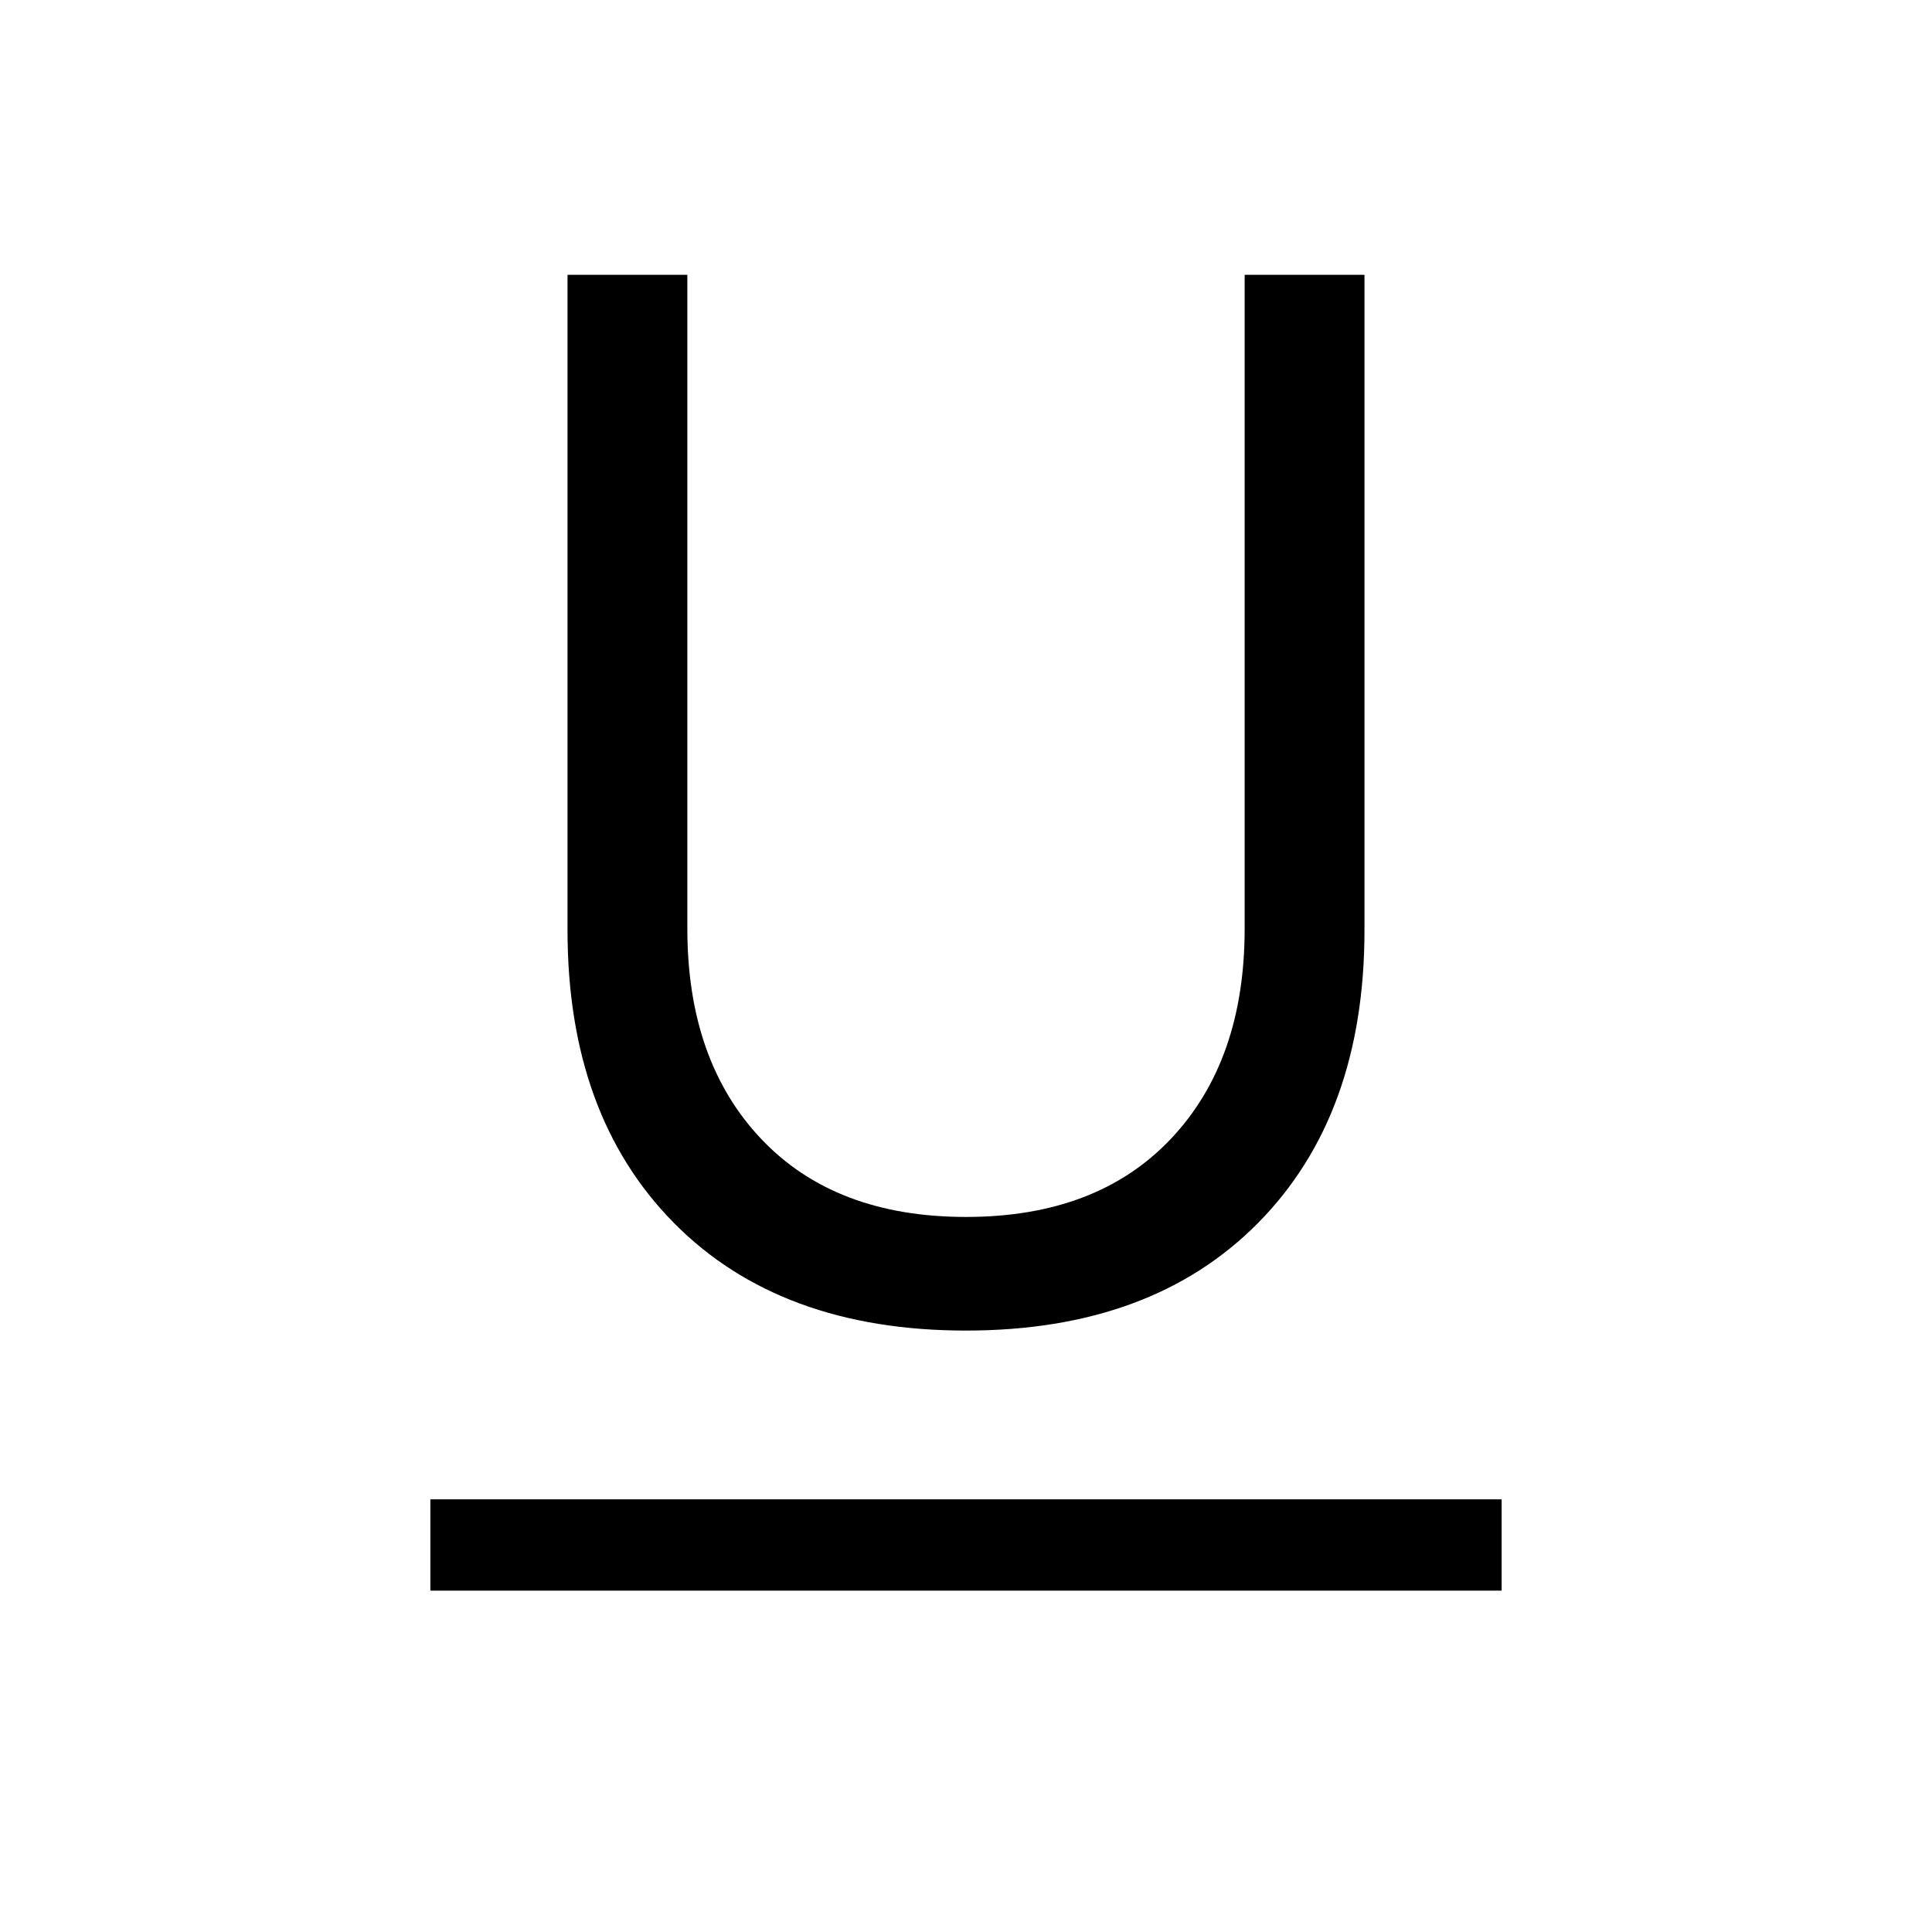
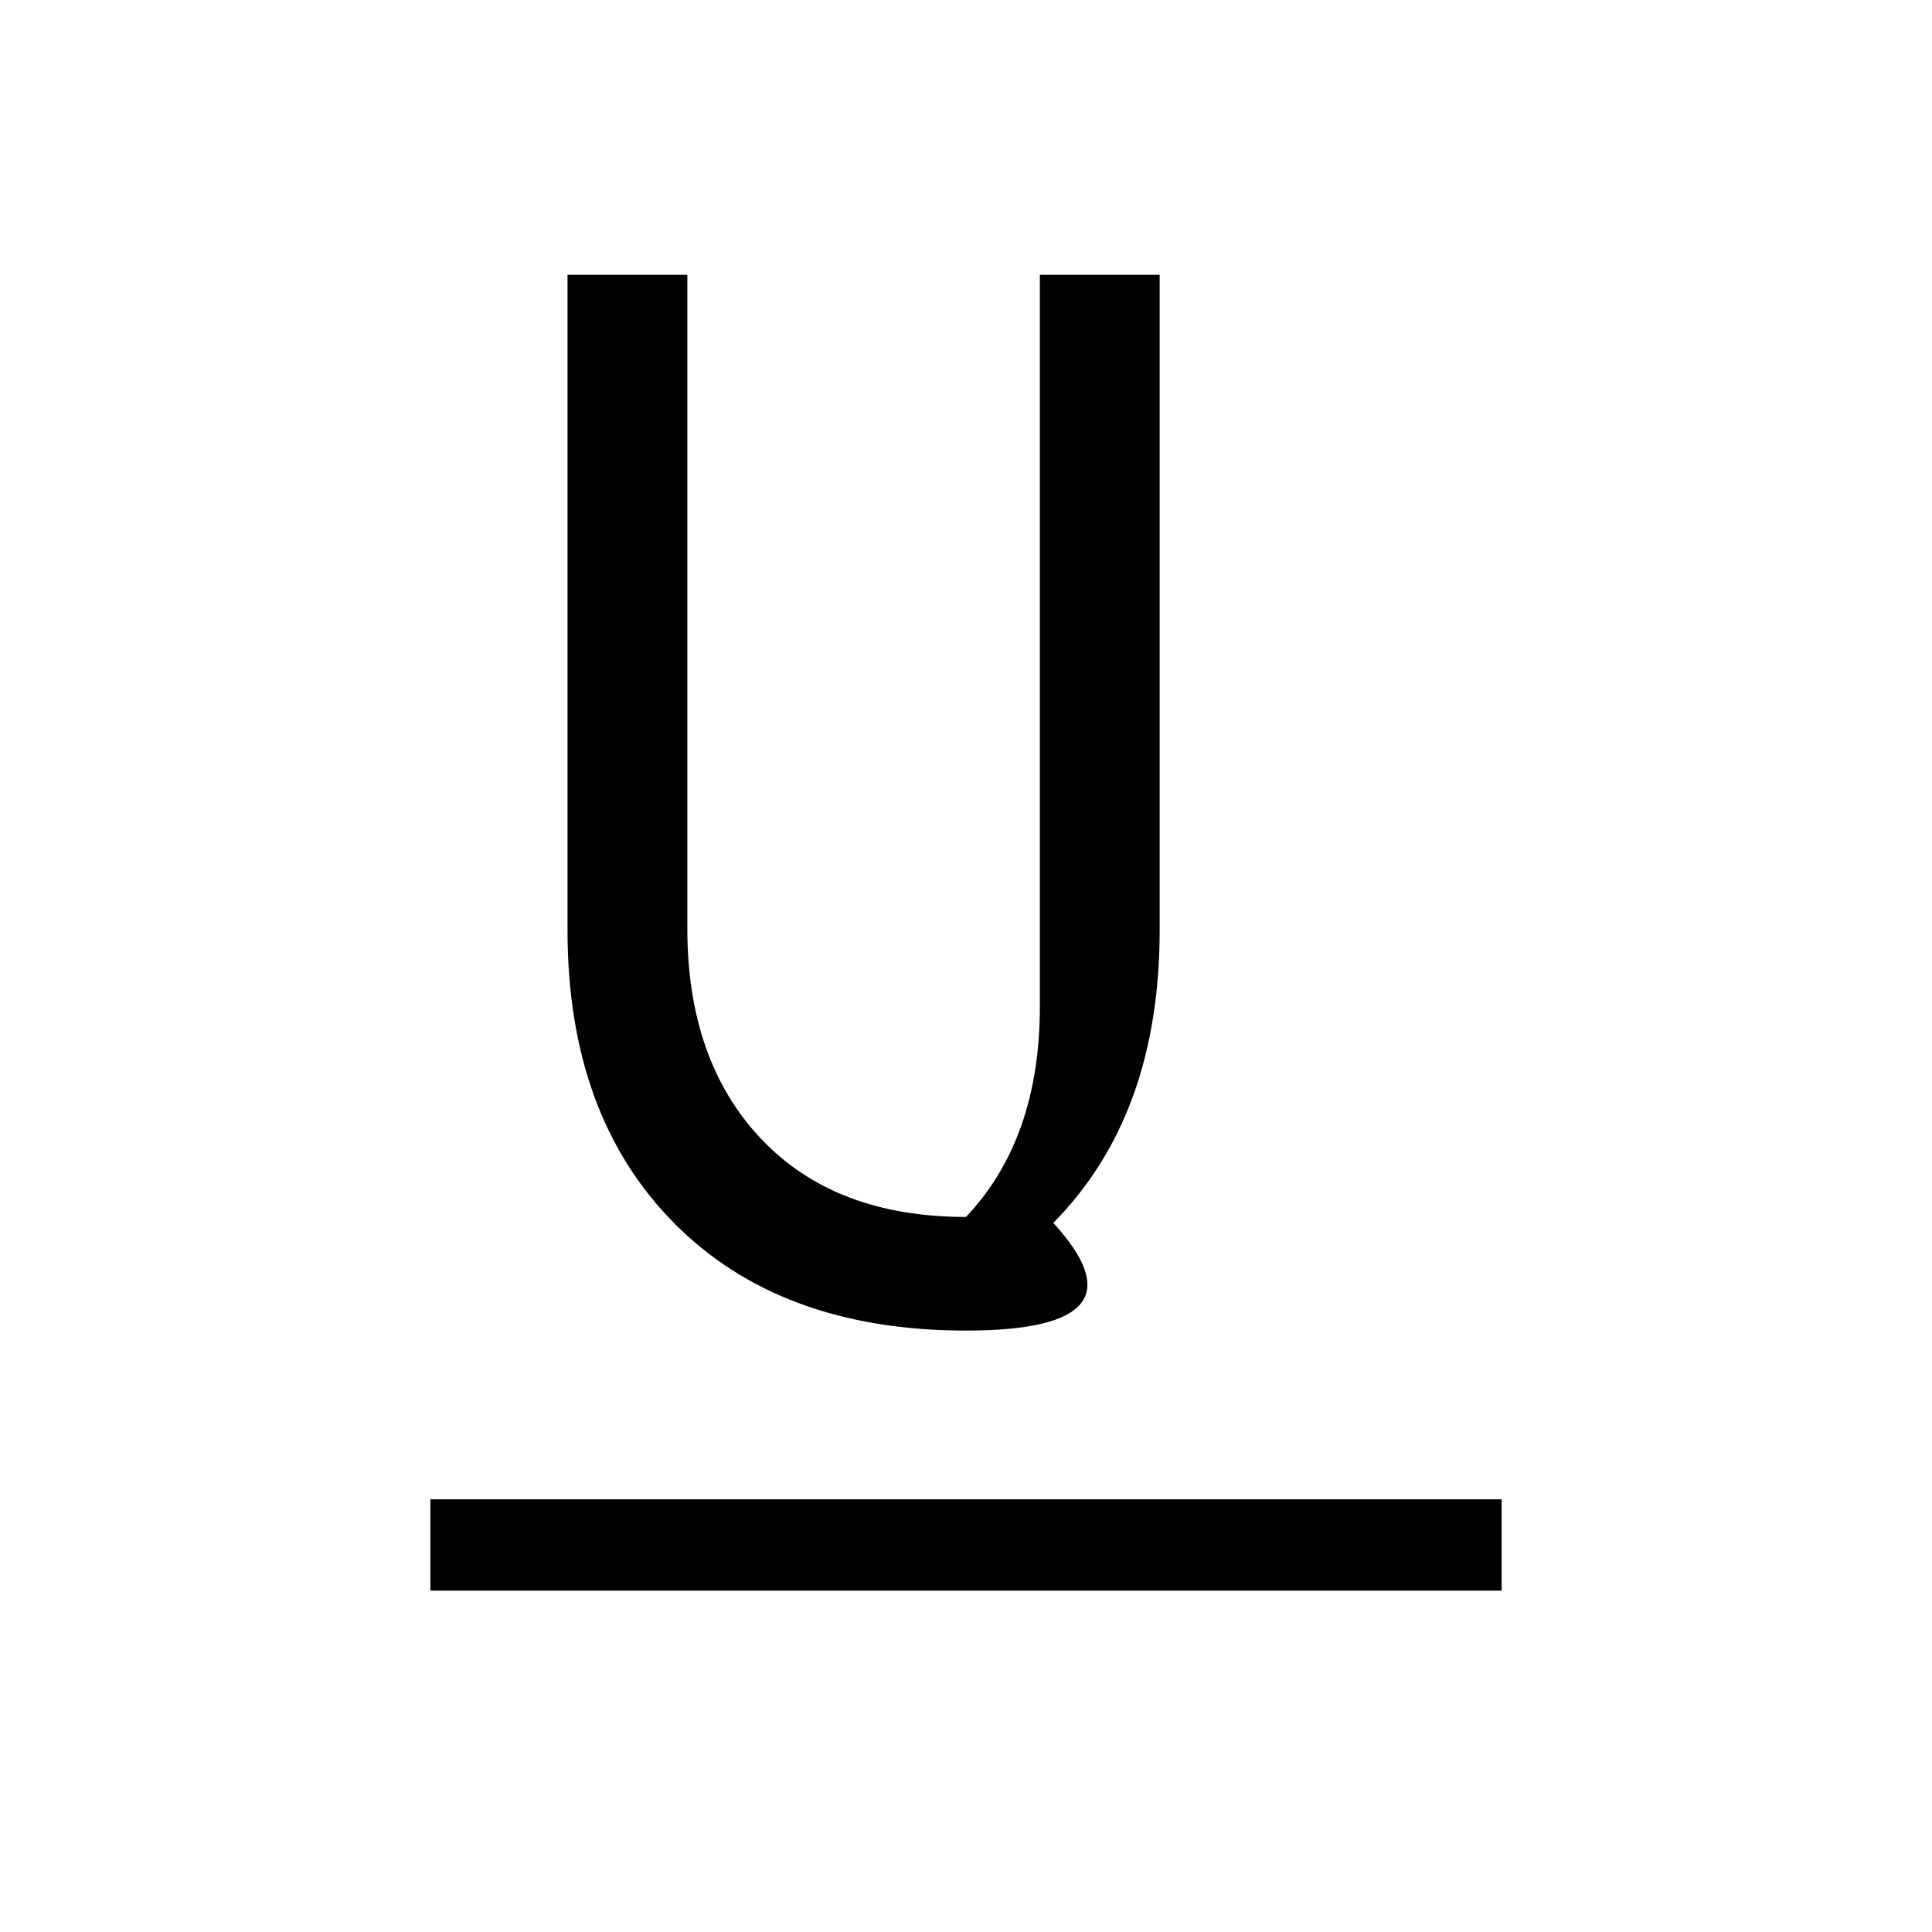
<svg xmlns="http://www.w3.org/2000/svg" height="48" viewBox="0 96 960 960" width="48">
-   <path d="M213.847 886.382v-45.383h532.306v45.383H213.847ZM480 757.152q-92.307 0-145.153-53.499-52.846-53.5-52.846-145.422V232.54h59.537v324.921q0 65.693 36.692 104.462 36.693 38.77 101.77 38.77t101.77-38.77q36.692-38.769 36.692-104.462V232.54h59.537v325.691q0 91.922-52.846 145.422Q572.307 757.152 480 757.152Z" />
+   <path d="M213.847 886.382v-45.383h532.306v45.383H213.847ZM480 757.152q-92.307 0-145.153-53.499-52.846-53.5-52.846-145.422V232.54h59.537v324.921q0 65.693 36.692 104.462 36.693 38.77 101.77 38.77q36.692-38.769 36.692-104.462V232.54h59.537v325.691q0 91.922-52.846 145.422Q572.307 757.152 480 757.152Z" />
</svg>